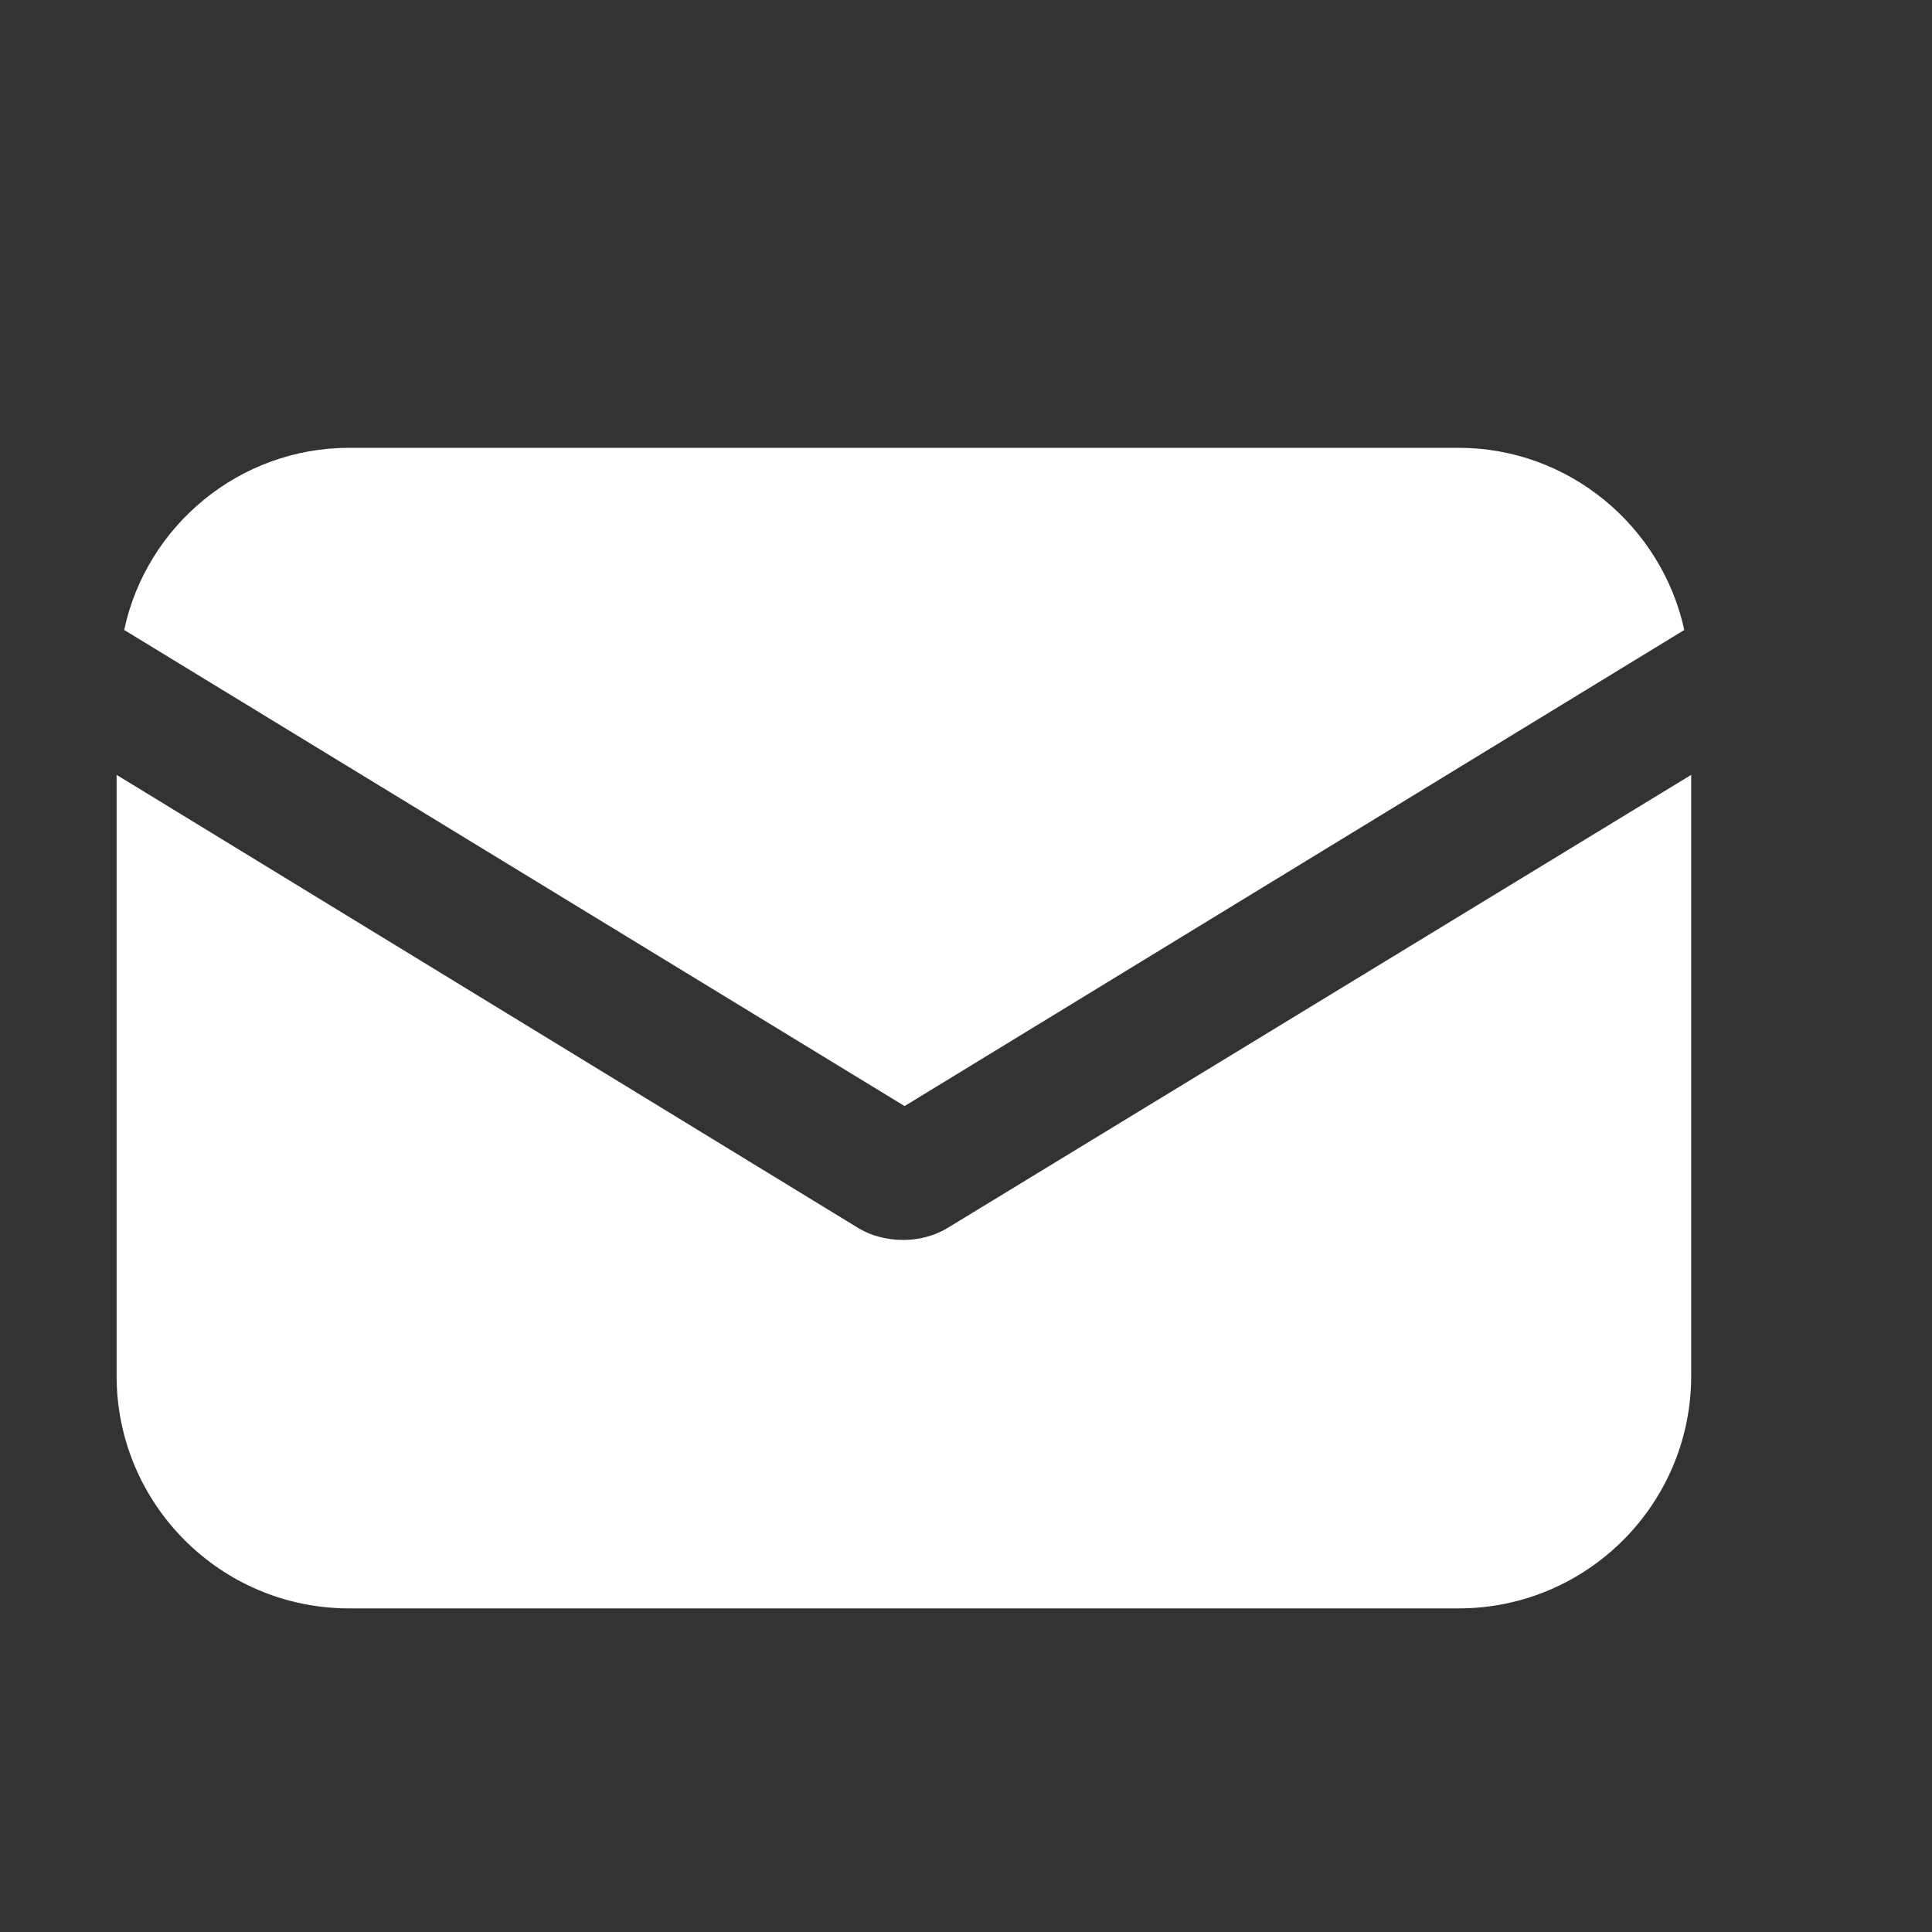
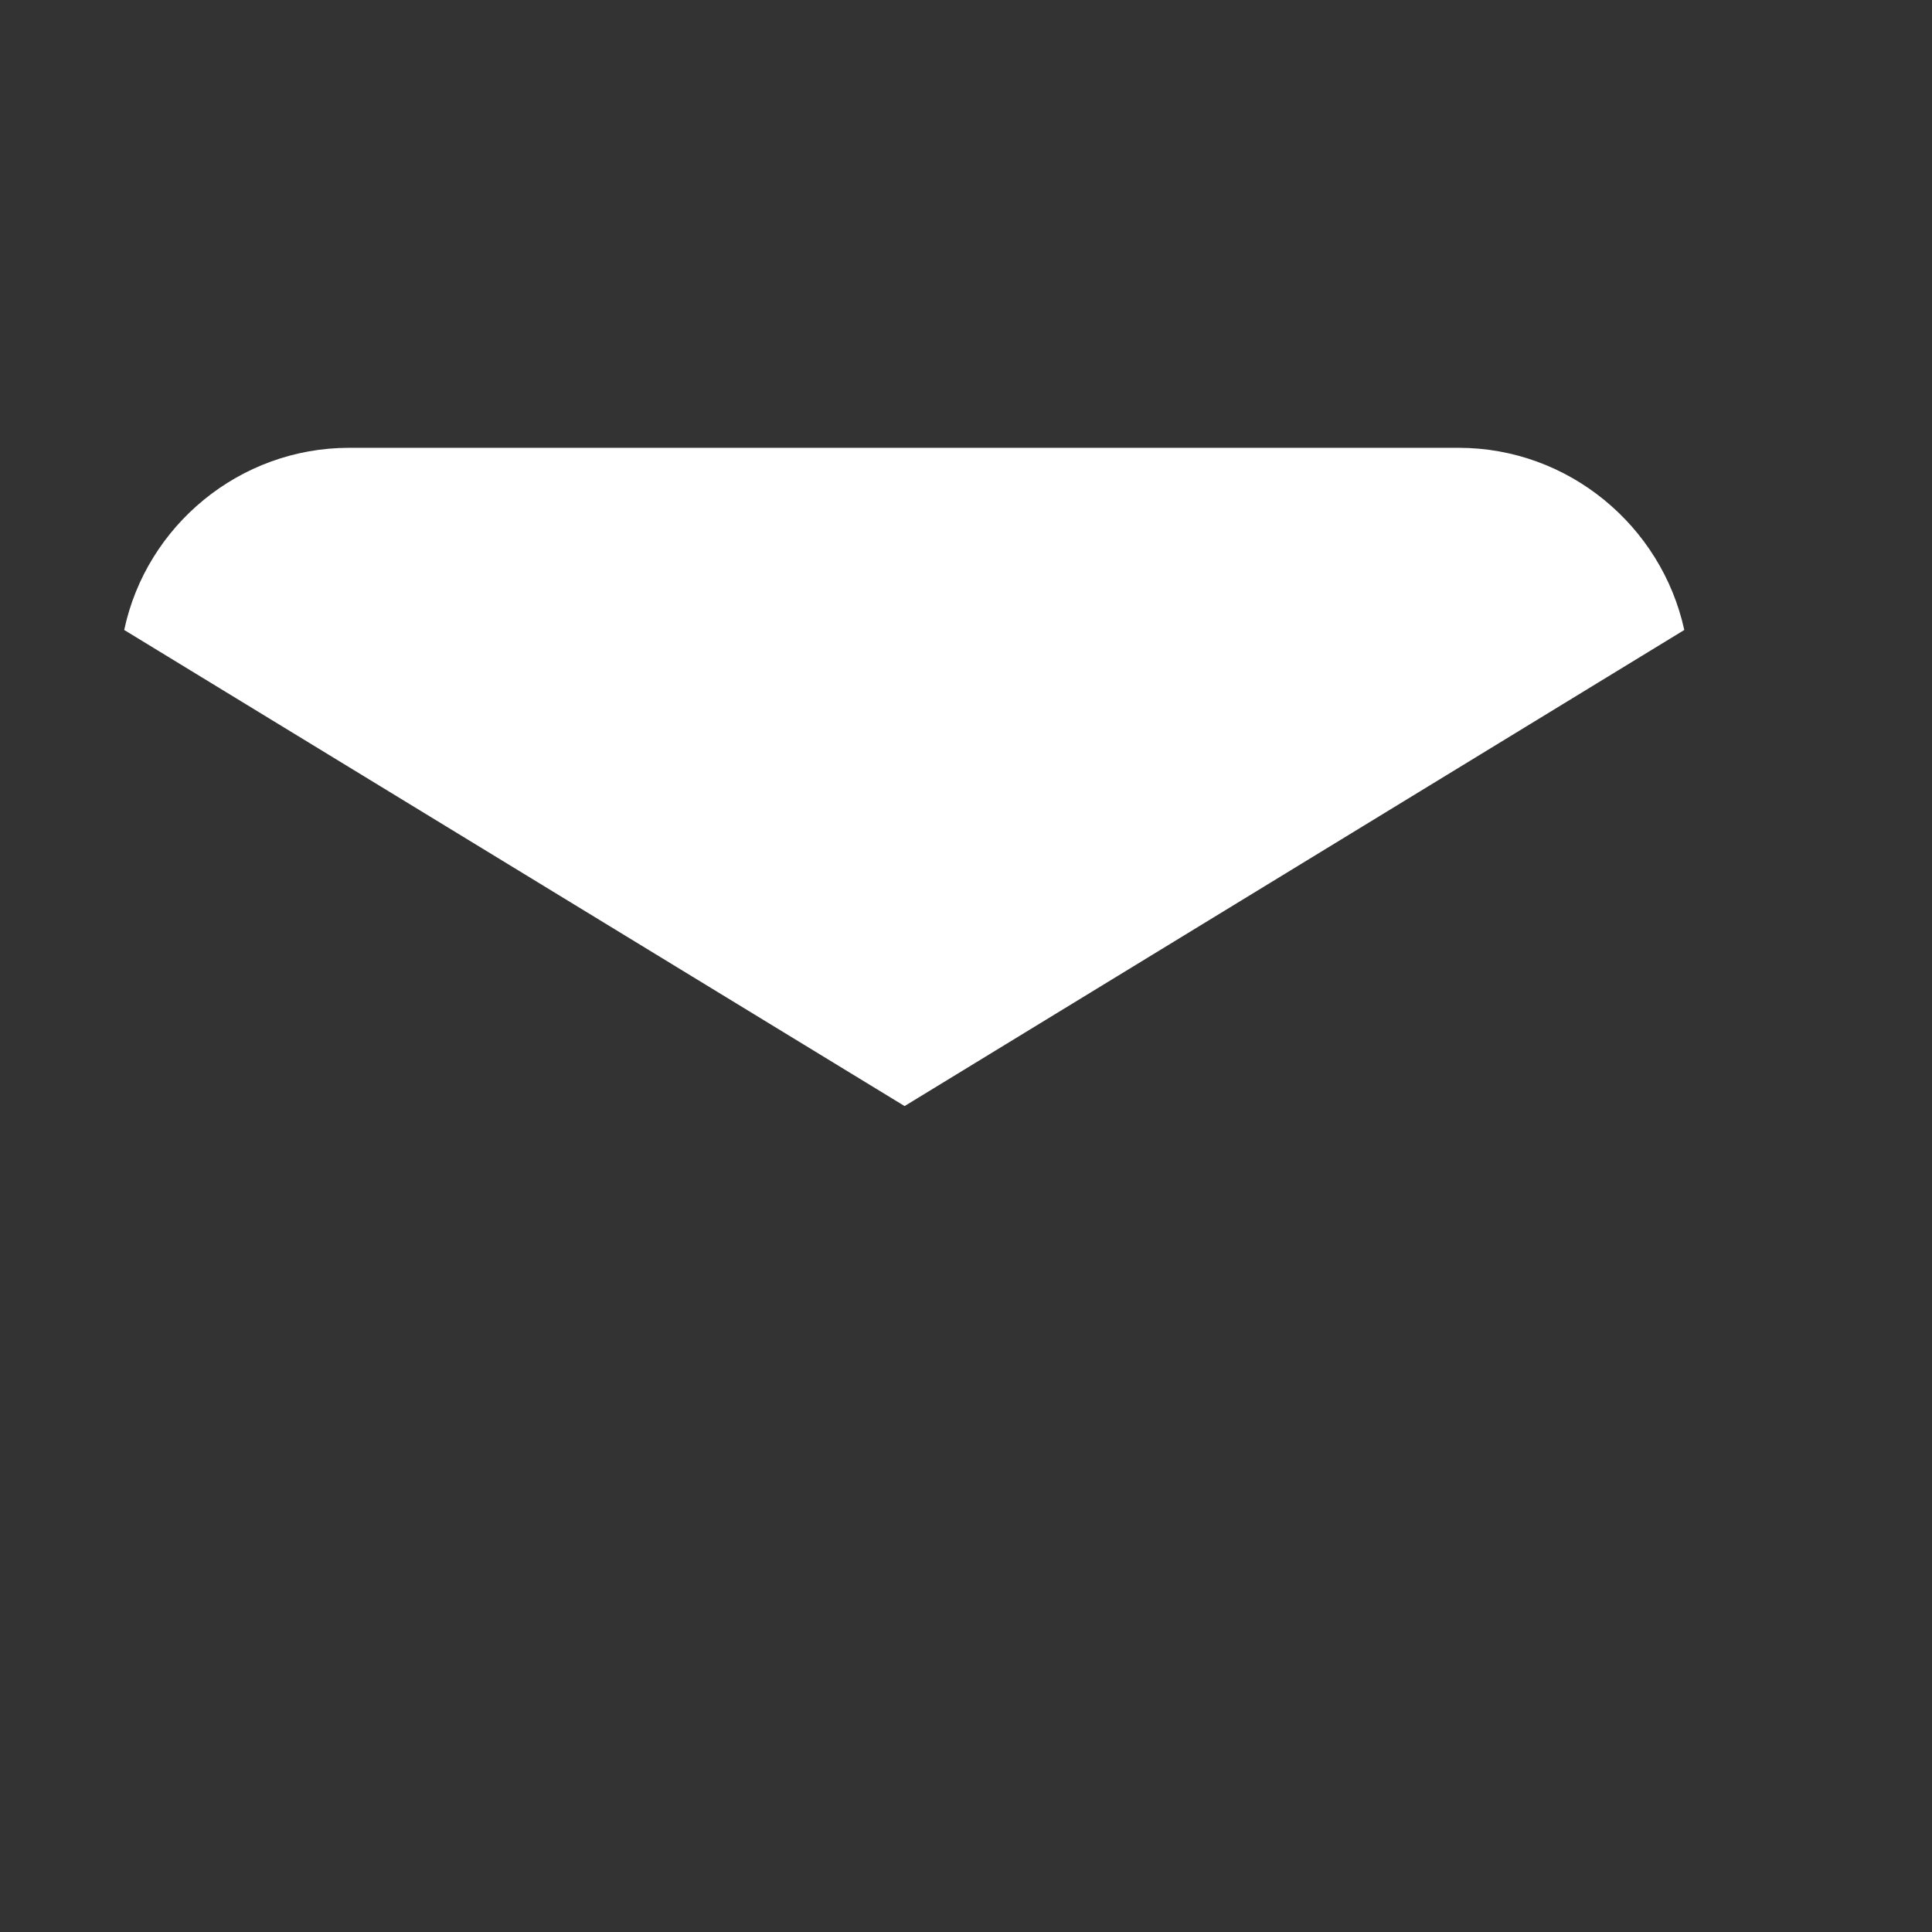
<svg xmlns="http://www.w3.org/2000/svg" xml:space="preserve" width="28px" height="28px" style="shape-rendering:geometricPrecision; text-rendering:geometricPrecision; image-rendering:optimizeQuality; fill-rule:evenodd; clip-rule:evenodd" viewBox="0 0 28 28">
  <rect x="0" y="0" width="28" height="28" fill="#333333" stroke="none" />
  <defs>
    <style type="text/css">  .fil1 {fill:none} .fil0 {fill:white;fill-rule:nonzero}  </style>
  </defs>
  <g id="Слой_x0020_1">
    <g id="_1804967011328">
      <g>
        <g>
-           <path class="fil0" d="M13.76 17.78c-0.22,0.14 -0.46,0.19 -0.67,0.19 -0.22,0 -0.46,-0.05 -0.68,-0.19l-10.72 -6.55 0 8.71c0,1.86 1.51,3.37 3.37,3.37l16.08 0c1.86,0 3.37,-1.51 3.37,-3.37l0 -8.71 -10.75 6.55z" />
-         </g>
+           </g>
      </g>
      <g>
        <g>
          <path class="fil0" d="M21.14 6.49l-16.08 0c-1.59,0 -2.94,1.13 -3.26,2.64l11.31 6.9 11.3 -6.9c-0.33,-1.51 -1.68,-2.64 -3.27,-2.64z" />
        </g>
      </g>
      <g> </g>
      <g> </g>
      <g> </g>
      <g> </g>
      <g> </g>
      <g> </g>
      <g> </g>
      <g> </g>
      <g> </g>
      <g> </g>
      <g> </g>
      <g> </g>
      <g> </g>
      <g> </g>
      <g> </g>
    </g>
    <rect class="fil1" x="-0.9" y="0.9" width="28" height="28" />
  </g>
</svg>